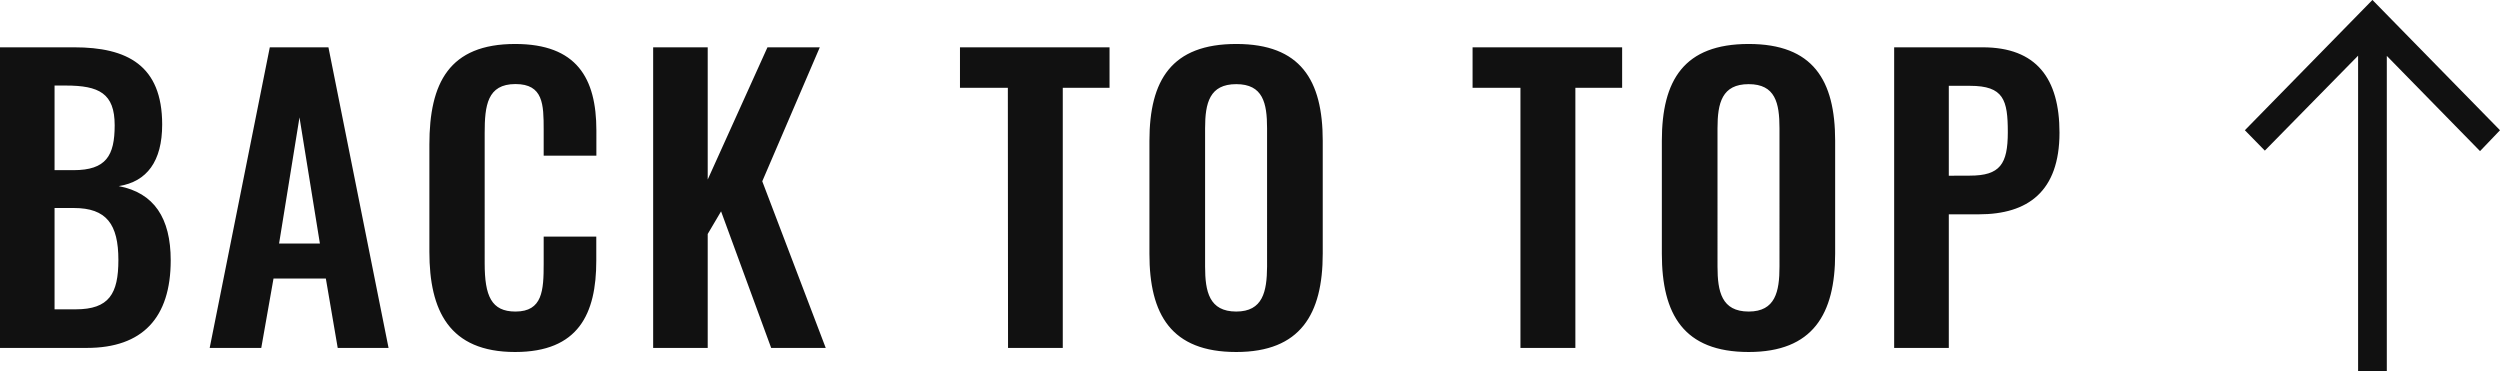
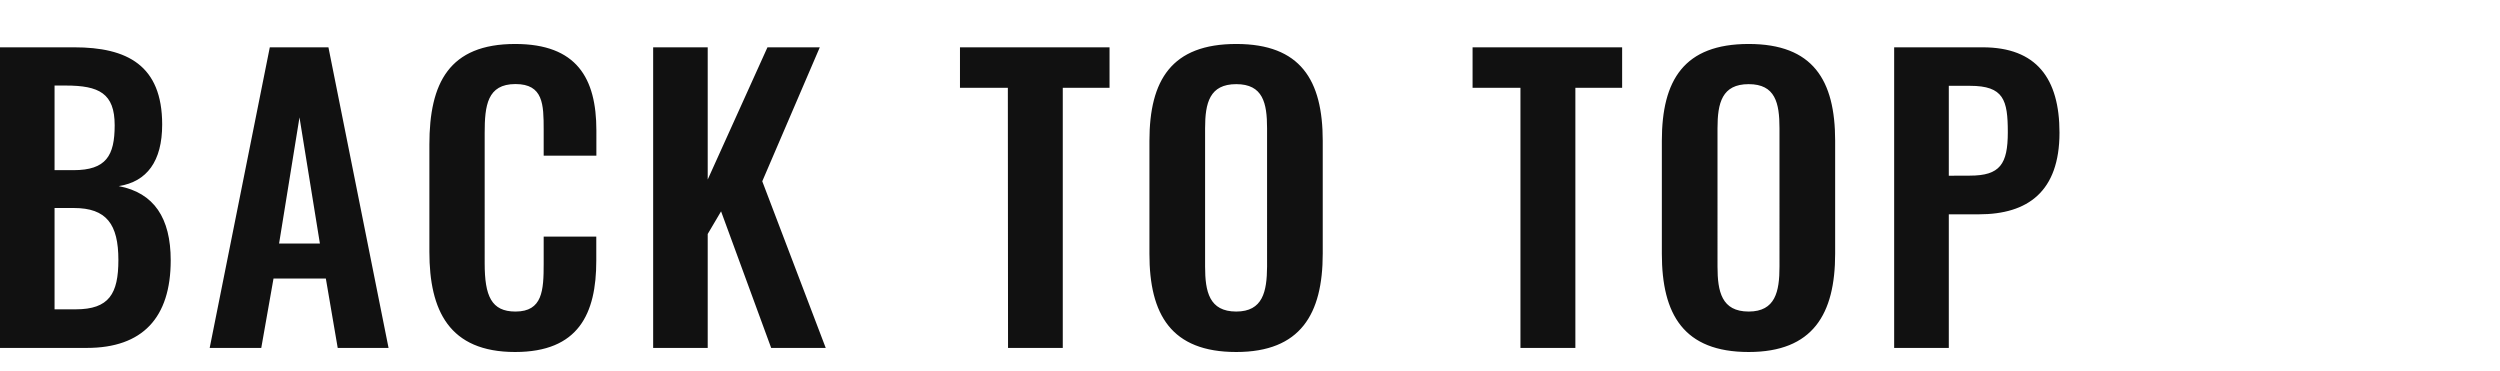
<svg xmlns="http://www.w3.org/2000/svg" id="backtop" width="107.784" height="16" viewBox="0 0 107.784 16">
-   <path id="north_24dp_FILL0_wght300_GRAD0_opsz24" d="M217.962-844.38v-13.6l-4.021,4.094-.861-.879,5.5-5.617,5.5,5.617-.861.9L219.2-857.97v13.59Z" transform="translate(-116.296 860.38)" fill="#111" />
  <path id="パス_55" data-name="パス 55" d="M-89.12,0h3.744c2.4,0,3.616-1.3,3.616-3.776,0-1.824-.72-2.912-2.24-3.2,1.216-.192,1.872-1.072,1.872-2.656,0-2.56-1.52-3.328-3.792-3.328h-3.2Zm2.352-7.664v-3.648h.48c1.44,0,2.112.336,2.112,1.712,0,1.312-.368,1.936-1.776,1.936Zm0,6V-6.032h.832c1.408,0,1.92.7,1.92,2.24,0,1.456-.4,2.128-1.84,2.128ZM-80.08,0h2.224l.528-2.992h2.256L-74.56,0h2.192L-74.96-12.96h-2.528Zm2.992-4.5.88-5.44.88,5.44ZM-66.912.176c2.736,0,3.5-1.648,3.5-3.936V-4.8H-65.68v1.168c0,1.152-.048,2.064-1.216,2.064-1.04,0-1.328-.672-1.328-2.08V-9.264c0-1.184.112-2.112,1.328-2.112,1.2,0,1.216.88,1.216,1.968v1.12h2.272V-9.376c0-2.256-.848-3.728-3.5-3.728-2.848,0-3.7,1.68-3.7,4.336v4.624C-70.608-1.616-69.76.176-66.912.176ZM-60.96,0h2.352V-4.912l.576-.976L-55.872,0h2.352l-2.736-7.184,2.48-5.776h-2.256l-2.576,5.7v-5.7H-60.96Zm15.3,0H-43.3V-11.216h2.016V-12.96h-6.448v1.744h2.064Zm9.84.176c2.768,0,3.728-1.632,3.728-4.24V-8.928c0-2.624-.96-4.176-3.728-4.176-2.784,0-3.744,1.552-3.744,4.176v4.864C-39.568-1.44-38.624.176-35.824.176Zm0-1.744c-1.168,0-1.344-.864-1.344-1.936V-9.472c0-1.088.192-1.9,1.344-1.9s1.328.816,1.328,1.9V-3.5C-34.5-2.432-34.672-1.568-35.824-1.568ZM-23.568,0H-21.2V-11.216h2.016V-12.96h-6.448v1.744h2.064Zm9.84.176C-10.96.176-10-1.456-10-4.064V-8.928c0-2.624-.96-4.176-3.728-4.176-2.784,0-3.744,1.552-3.744,4.176v4.864C-17.472-1.44-16.528.176-13.728.176Zm0-1.744c-1.168,0-1.344-.864-1.344-1.936V-9.472c0-1.088.192-1.9,1.344-1.9s1.328.816,1.328,1.9V-3.5C-12.4-2.432-12.576-1.568-13.728-1.568ZM-7.456,0H-5.1V-5.76h1.3c2.1,0,3.472-.976,3.472-3.52,0-2.336-.992-3.68-3.312-3.68H-7.456ZM-5.1-7.424V-11.3h.912c1.456,0,1.632.608,1.632,2,0,1.376-.336,1.872-1.632,1.872Z" transform="translate(89.12 15)" fill="#111" />
</svg>